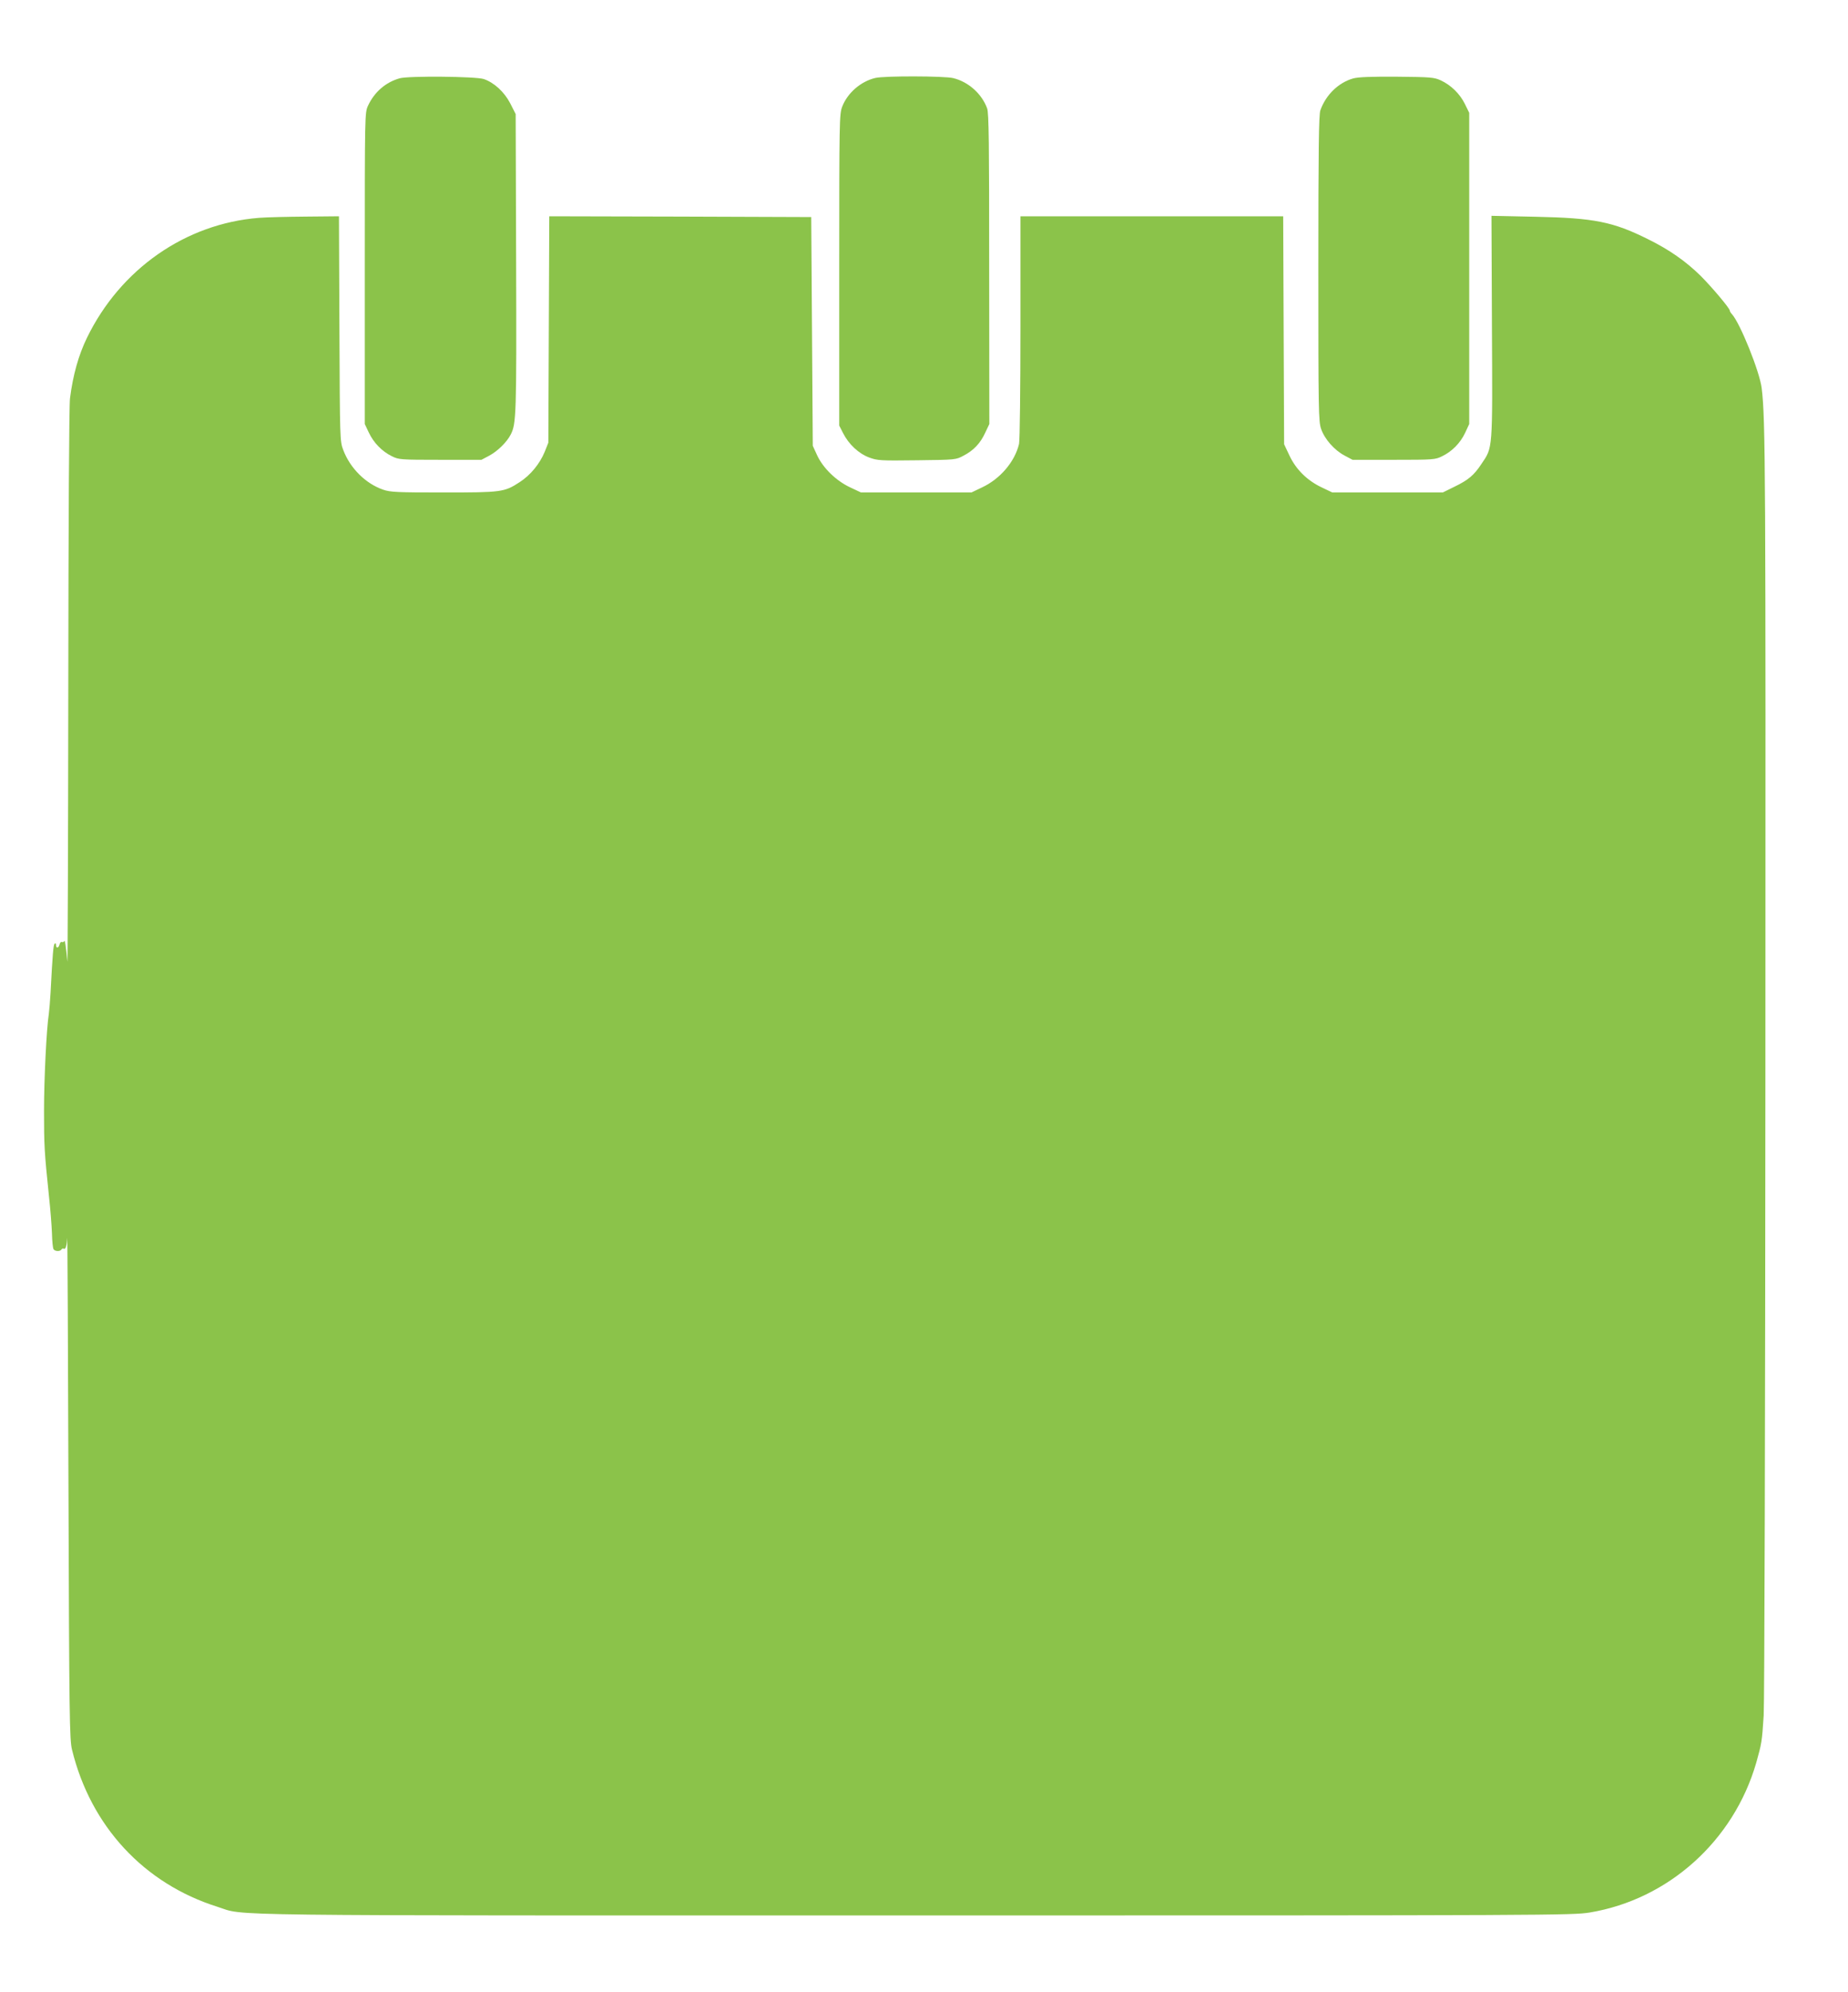
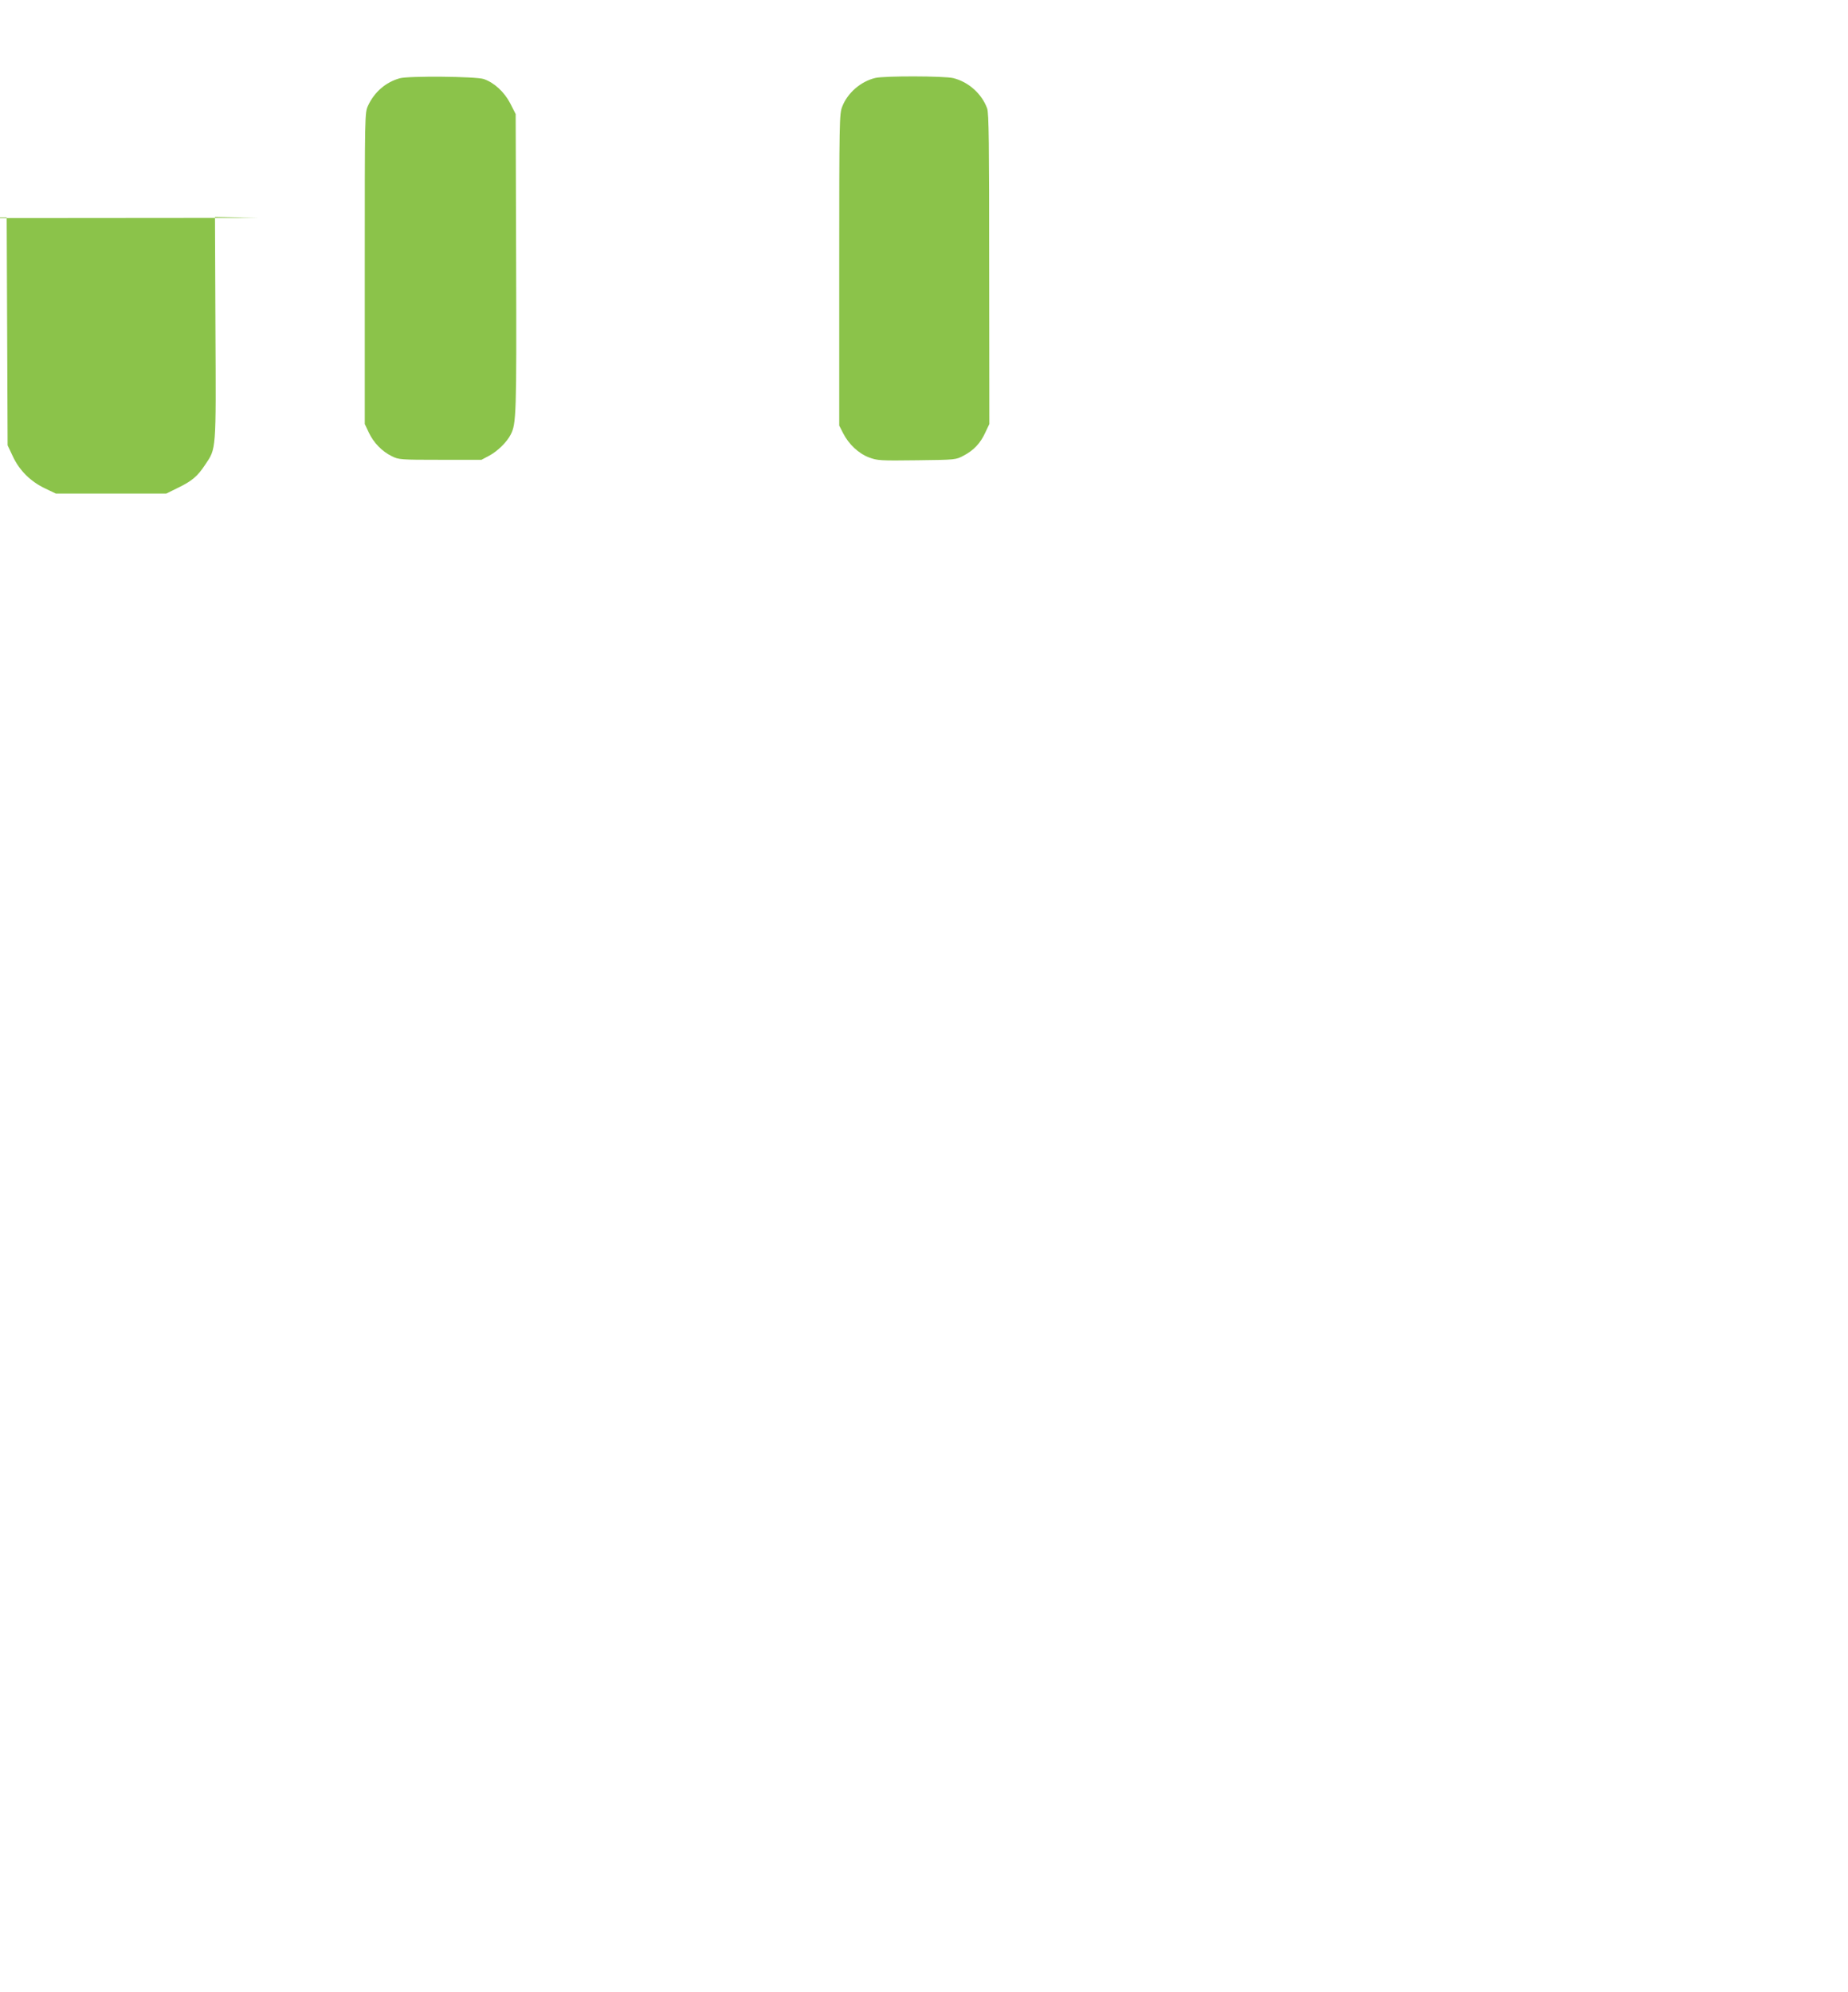
<svg xmlns="http://www.w3.org/2000/svg" version="1.0" width="1188pt" height="1280pt" viewBox="0 0 1188 1280" preserveAspectRatio="xMidYMid meet">
  <g transform="translate(0,1280) scale(0.1,-0.1)" fill="#8bc34a" stroke="none">
    <path d="M2570 12297 c-90 -25 -163 -88 -204 -176 -21 -46 -21 -50 -21 -1046 l0 -1000 26 -55 c31 -66 85 -121 148 -152 44 -22 56 -23 311 -23 l265 0 51 27 c52 28 112 86 137 135 36 69 38 128 35 1104 l-3 956 -35 69 c-38 73 -103 133 -170 156 -51 17 -482 21 -540 5z" />
    <path d="M5627 12299 c-93 -22 -179 -96 -213 -185 -18 -47 -19 -89 -19 -1049 l0 -1000 25 -49 c36 -71 100 -131 167 -156 54 -20 72 -21 308 -18 249 3 250 3 300 30 65 34 108 80 139 148 l26 55 -1 995 c0 812 -2 1002 -13 1033 -34 94 -120 171 -218 195 -55 14 -444 15 -501 1z" />
-     <path d="M8699 12296 c-95 -27 -176 -106 -211 -205 -10 -28 -13 -246 -13 -1016 0 -919 1 -983 18 -1032 23 -66 85 -136 151 -171 l51 -27 265 0 c256 0 267 1 311 23 64 31 117 85 148 151 l26 56 0 1000 0 1000 -28 57 c-32 65 -89 121 -156 152 -42 19 -64 21 -281 23 -169 1 -248 -2 -281 -11z" />
-     <path d="M1665 11400 c-472 -37 -891 -329 -1106 -771 -54 -111 -90 -239 -109 -389 -6 -45 -10 -796 -11 -1865 -1 -984 -4 -1774 -6 -1755 -9 99 -16 144 -20 132 -3 -6 -9 -9 -15 -6 -5 3 -12 -3 -15 -15 -6 -25 -23 -28 -23 -4 0 10 -3 13 -9 8 -8 -9 -13 -65 -26 -315 -3 -52 -8 -113 -11 -135 -15 -95 -31 -418 -31 -625 0 -221 2 -261 32 -550 9 -80 17 -186 19 -236 1 -50 6 -96 10 -102 9 -15 43 -16 51 -2 4 6 10 8 15 5 11 -7 20 19 22 68 2 23 5 -691 8 -1588 5 -1491 7 -1636 23 -1700 120 -491 462 -861 937 -1010 184 -59 -116 -55 4485 -55 4104 0 4223 1 4335 19 506 84 925 461 1070 962 35 125 37 134 48 304 5 72 10 1944 11 4160 2 3839 1 4170 -24 4371 -13 106 -138 416 -191 475 -8 8 -14 19 -14 23 0 15 -117 153 -188 224 -96 94 -202 168 -338 235 -225 112 -345 136 -723 144 l-283 6 3 -714 c4 -798 6 -772 -67 -880 -48 -73 -85 -104 -174 -147 l-75 -37 -355 0 -355 0 -67 32 c-94 44 -167 116 -209 206 l-34 72 -3 733 -3 732 -844 0 -845 0 0 -712 c0 -392 -4 -730 -9 -751 -27 -114 -121 -225 -239 -280 l-67 -32 -355 0 -355 0 -70 33 c-90 42 -174 124 -212 206 l-28 61 -5 735 -5 735 -842 3 -842 2 -3 -727 -3 -728 -23 -58 c-32 -78 -92 -151 -162 -196 -98 -64 -116 -66 -490 -66 -297 0 -341 2 -387 18 -113 39 -212 138 -256 254 -22 57 -22 65 -25 781 l-3 722 -212 -2 c-116 -1 -252 -4 -302 -8z" />
+     <path d="M1665 11400 l-283 6 3 -714 c4 -798 6 -772 -67 -880 -48 -73 -85 -104 -174 -147 l-75 -37 -355 0 -355 0 -67 32 c-94 44 -167 116 -209 206 l-34 72 -3 733 -3 732 -844 0 -845 0 0 -712 c0 -392 -4 -730 -9 -751 -27 -114 -121 -225 -239 -280 l-67 -32 -355 0 -355 0 -70 33 c-90 42 -174 124 -212 206 l-28 61 -5 735 -5 735 -842 3 -842 2 -3 -727 -3 -728 -23 -58 c-32 -78 -92 -151 -162 -196 -98 -64 -116 -66 -490 -66 -297 0 -341 2 -387 18 -113 39 -212 138 -256 254 -22 57 -22 65 -25 781 l-3 722 -212 -2 c-116 -1 -252 -4 -302 -8z" />
  </g>
</svg>